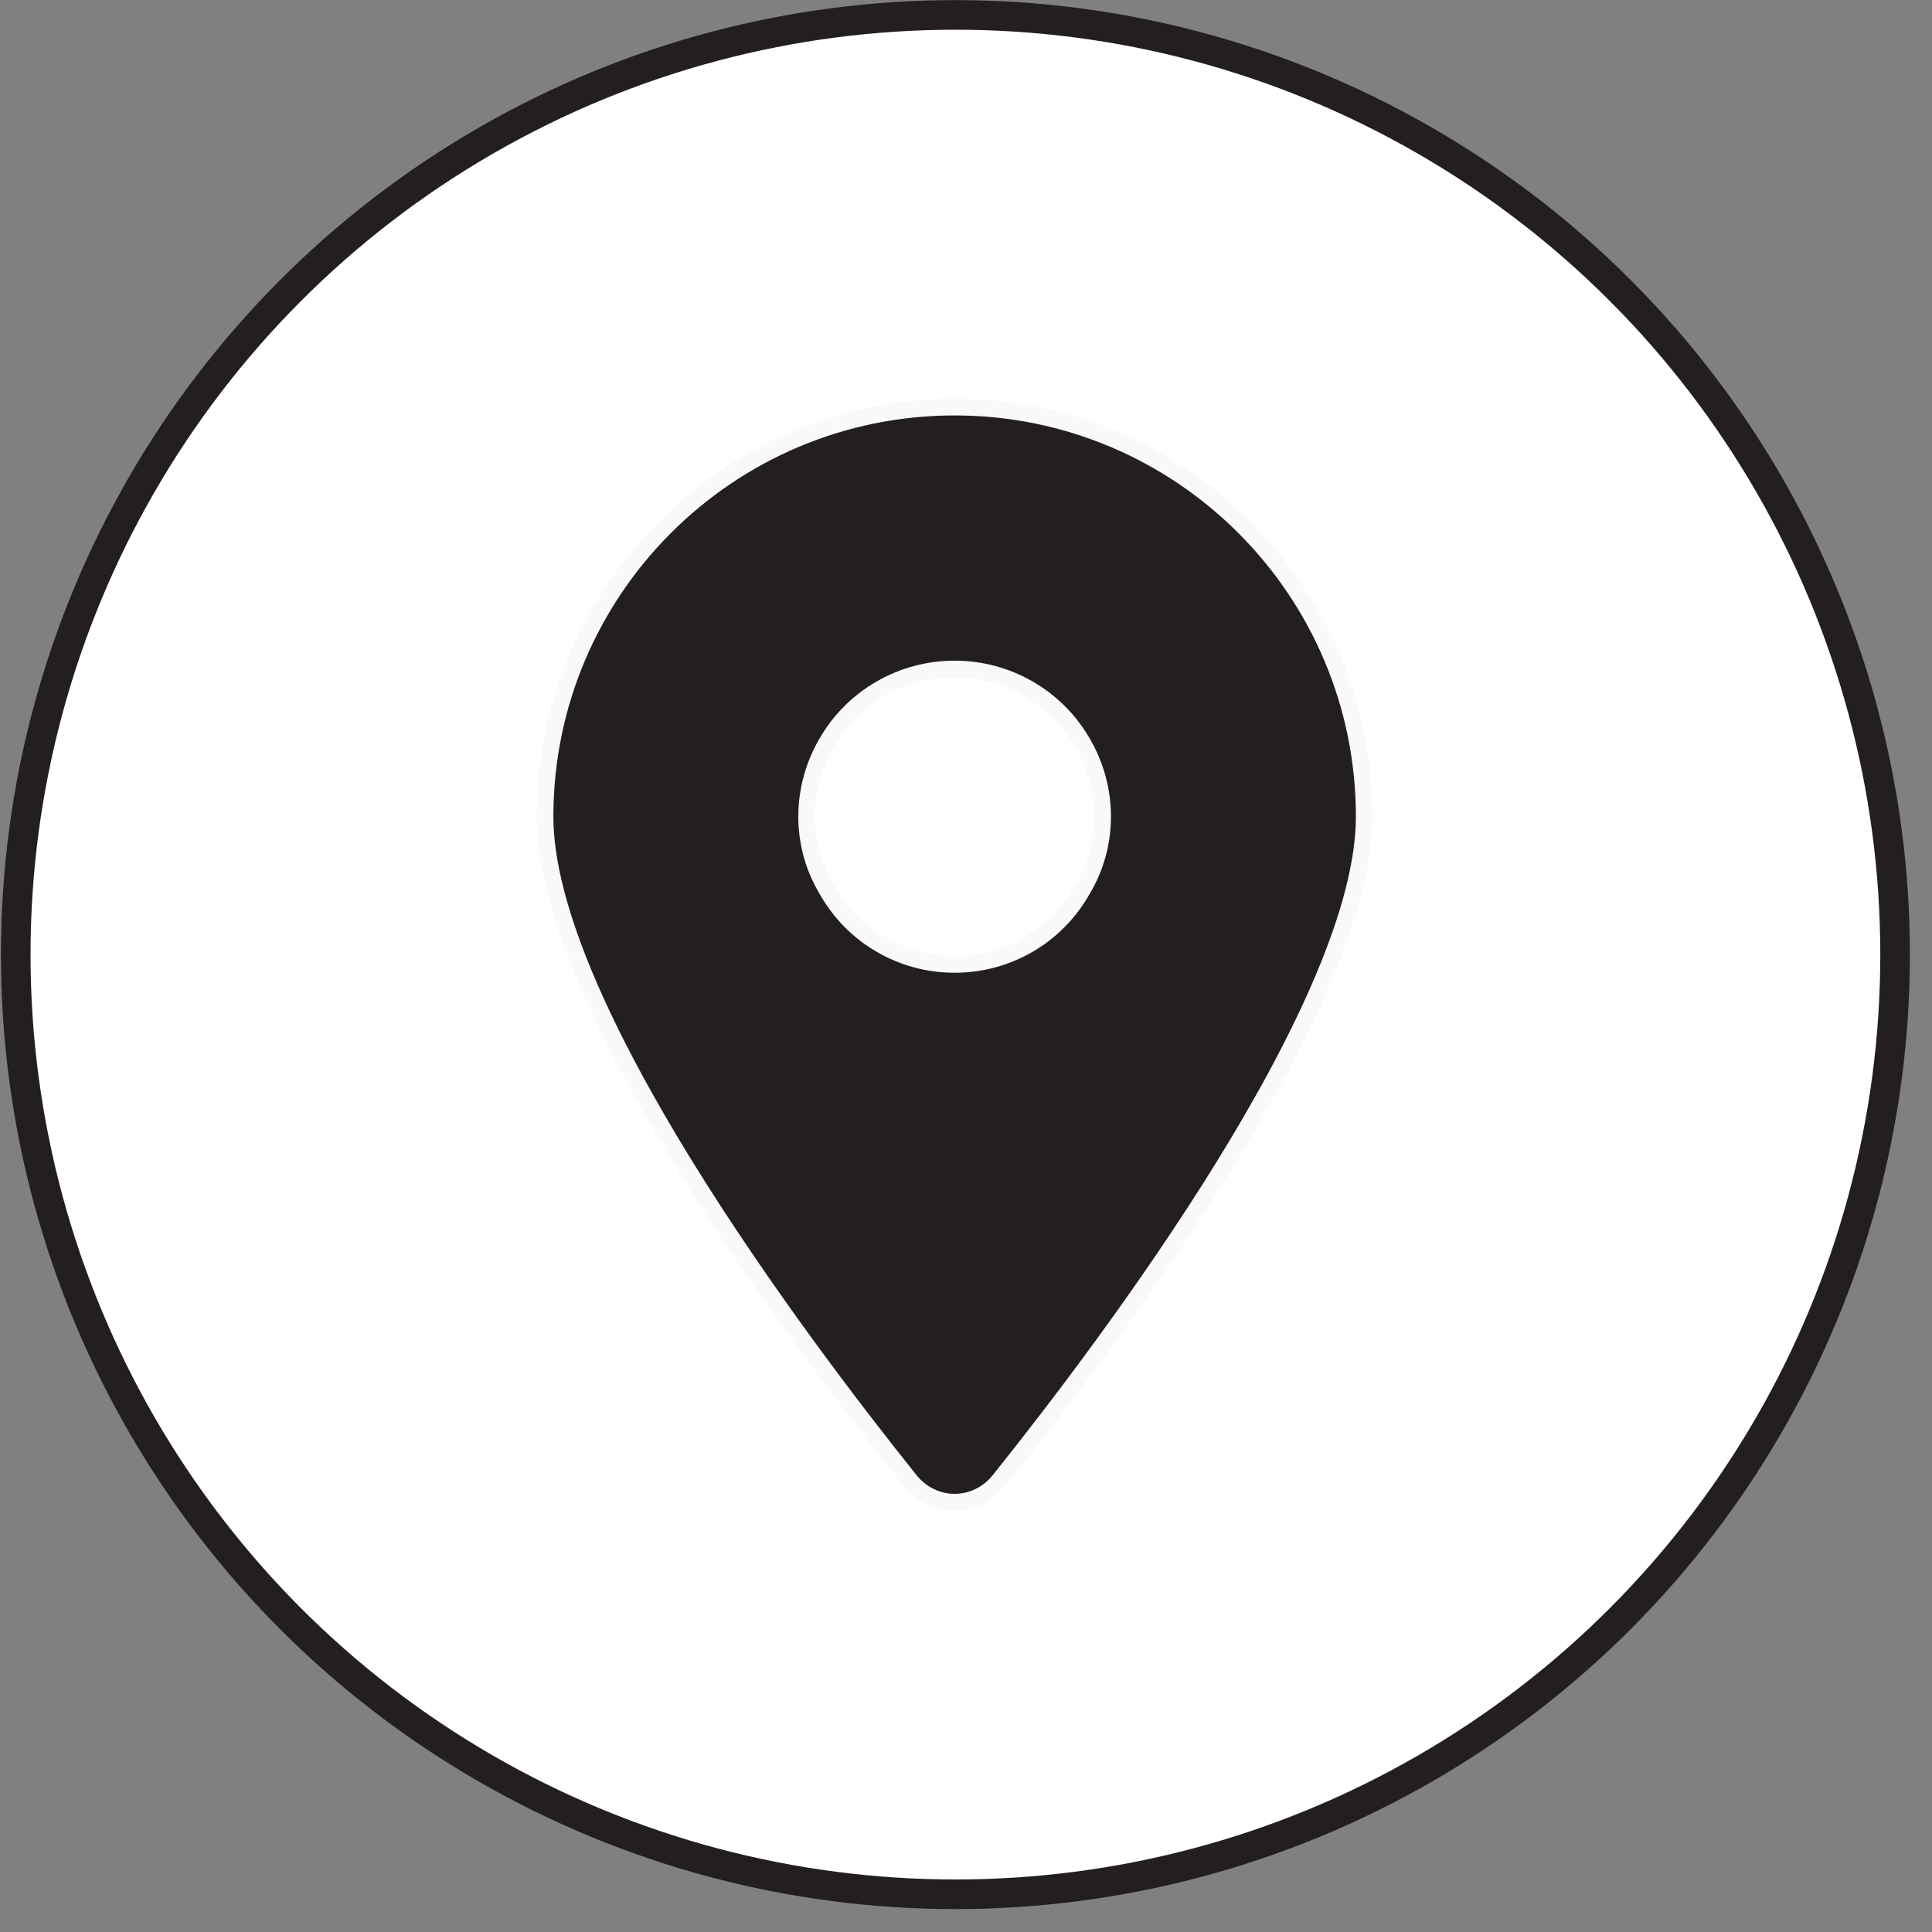
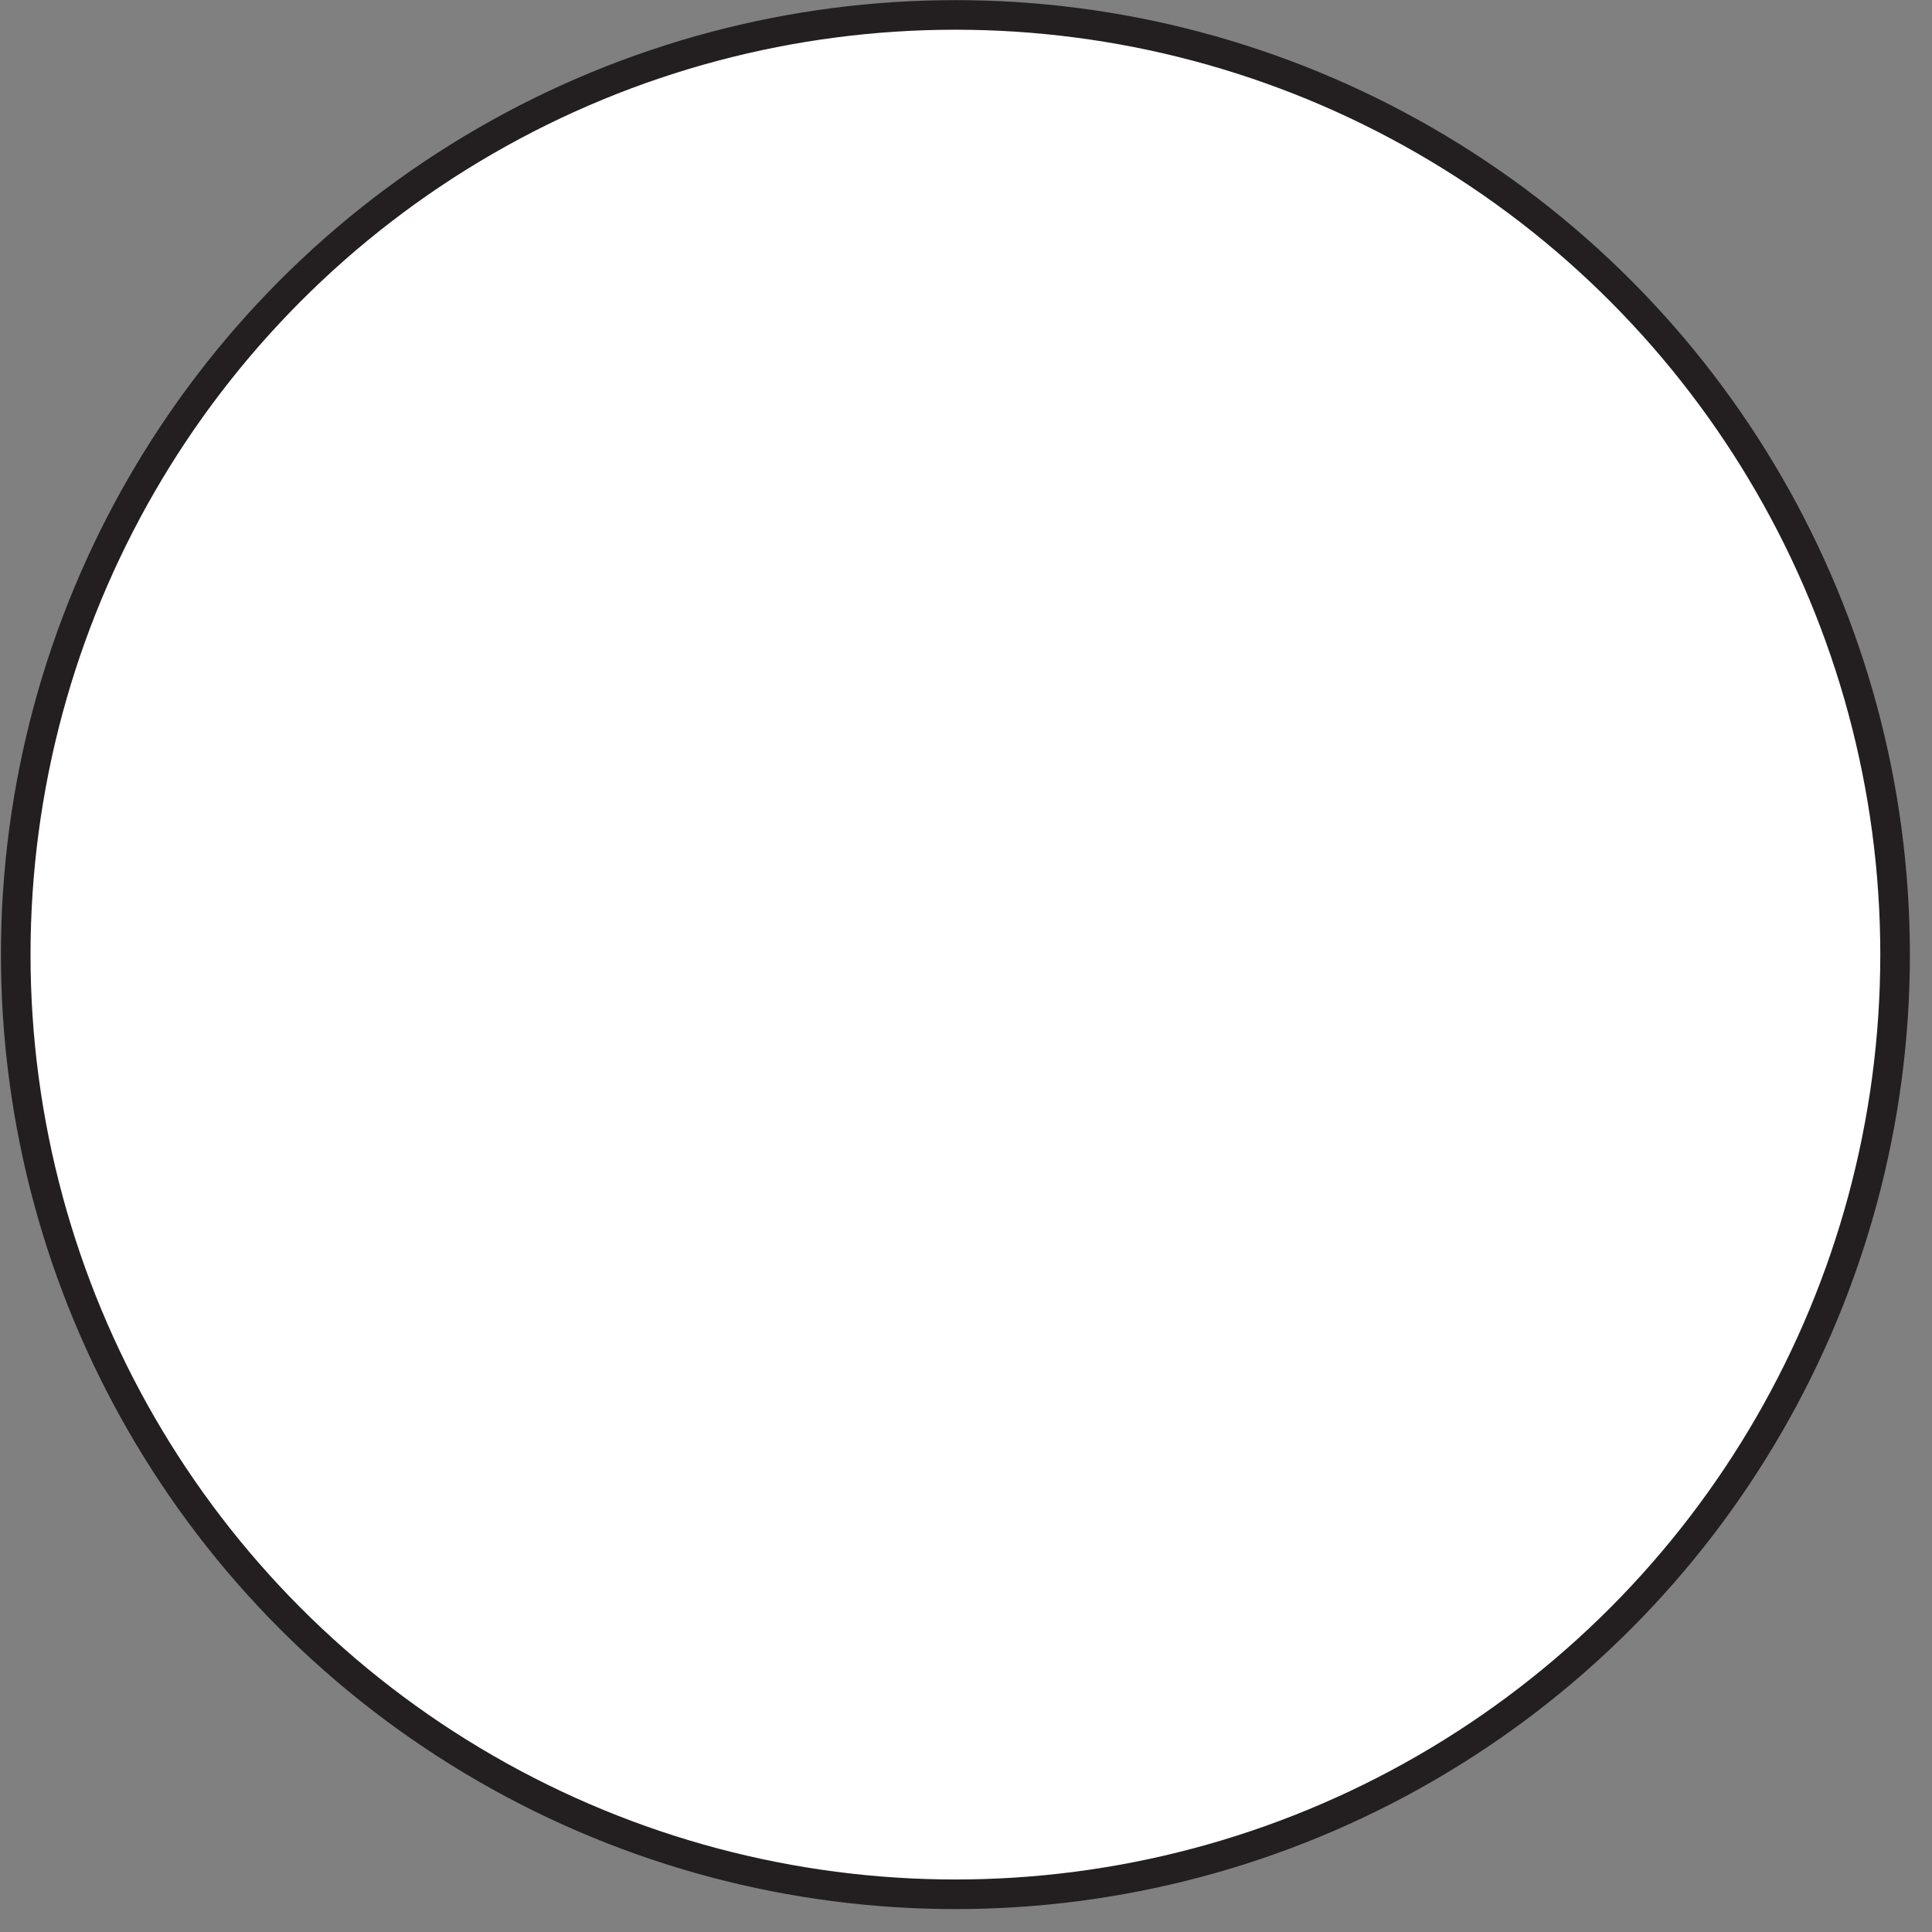
<svg xmlns="http://www.w3.org/2000/svg" width="100%" height="100%" viewBox="0 0 65 65" version="1.1" xml:space="preserve" style="fill-rule:evenodd;clip-rule:evenodd;stroke-linecap:round;stroke-linejoin:round;stroke-miterlimit:1.5;">
  <rect x="0" y="0" width="65" height="65" fill="#808080" stroke="none" />
  <g transform="matrix(1,0,0,1,-988.016,-2266.62)">
    <g transform="matrix(0.844,0,0,0.844,-222.301,1930.81)">
      <circle cx="1472.11" cy="435.932" r="37.458" style="fill:white;stroke:rgb(35,31,32);stroke-width:1.18px;" />
    </g>
    <g transform="matrix(1,0,0,1,-194.349,2197.75)">
      <g transform="matrix(37.5,0,0,37.5,1200.42,115.097)">
-         <path d="M0.421,0.1C0.521,-0.025 0.75,-0.329 0.75,-0.5C0.75,-0.707 0.582,-0.875 0.375,-0.875C0.168,-0.875 0,-0.707 0,-0.5C0,-0.329 0.229,-0.025 0.329,0.1C0.353,0.13 0.397,0.13 0.421,0.1ZM0.375,-0.625C0.42,-0.625 0.461,-0.601 0.483,-0.563C0.506,-0.524 0.506,-0.476 0.483,-0.438C0.461,-0.399 0.42,-0.375 0.375,-0.375C0.33,-0.375 0.289,-0.399 0.267,-0.438C0.244,-0.476 0.244,-0.524 0.267,-0.563C0.289,-0.601 0.33,-0.625 0.375,-0.625Z" style="fill:rgb(35,31,32);fill-rule:nonzero;stroke:white;stroke-opacity:0.97;stroke-width:0.03px;stroke-linecap:butt;stroke-miterlimit:2;" />
-       </g>
+         </g>
    </g>
  </g>
</svg>